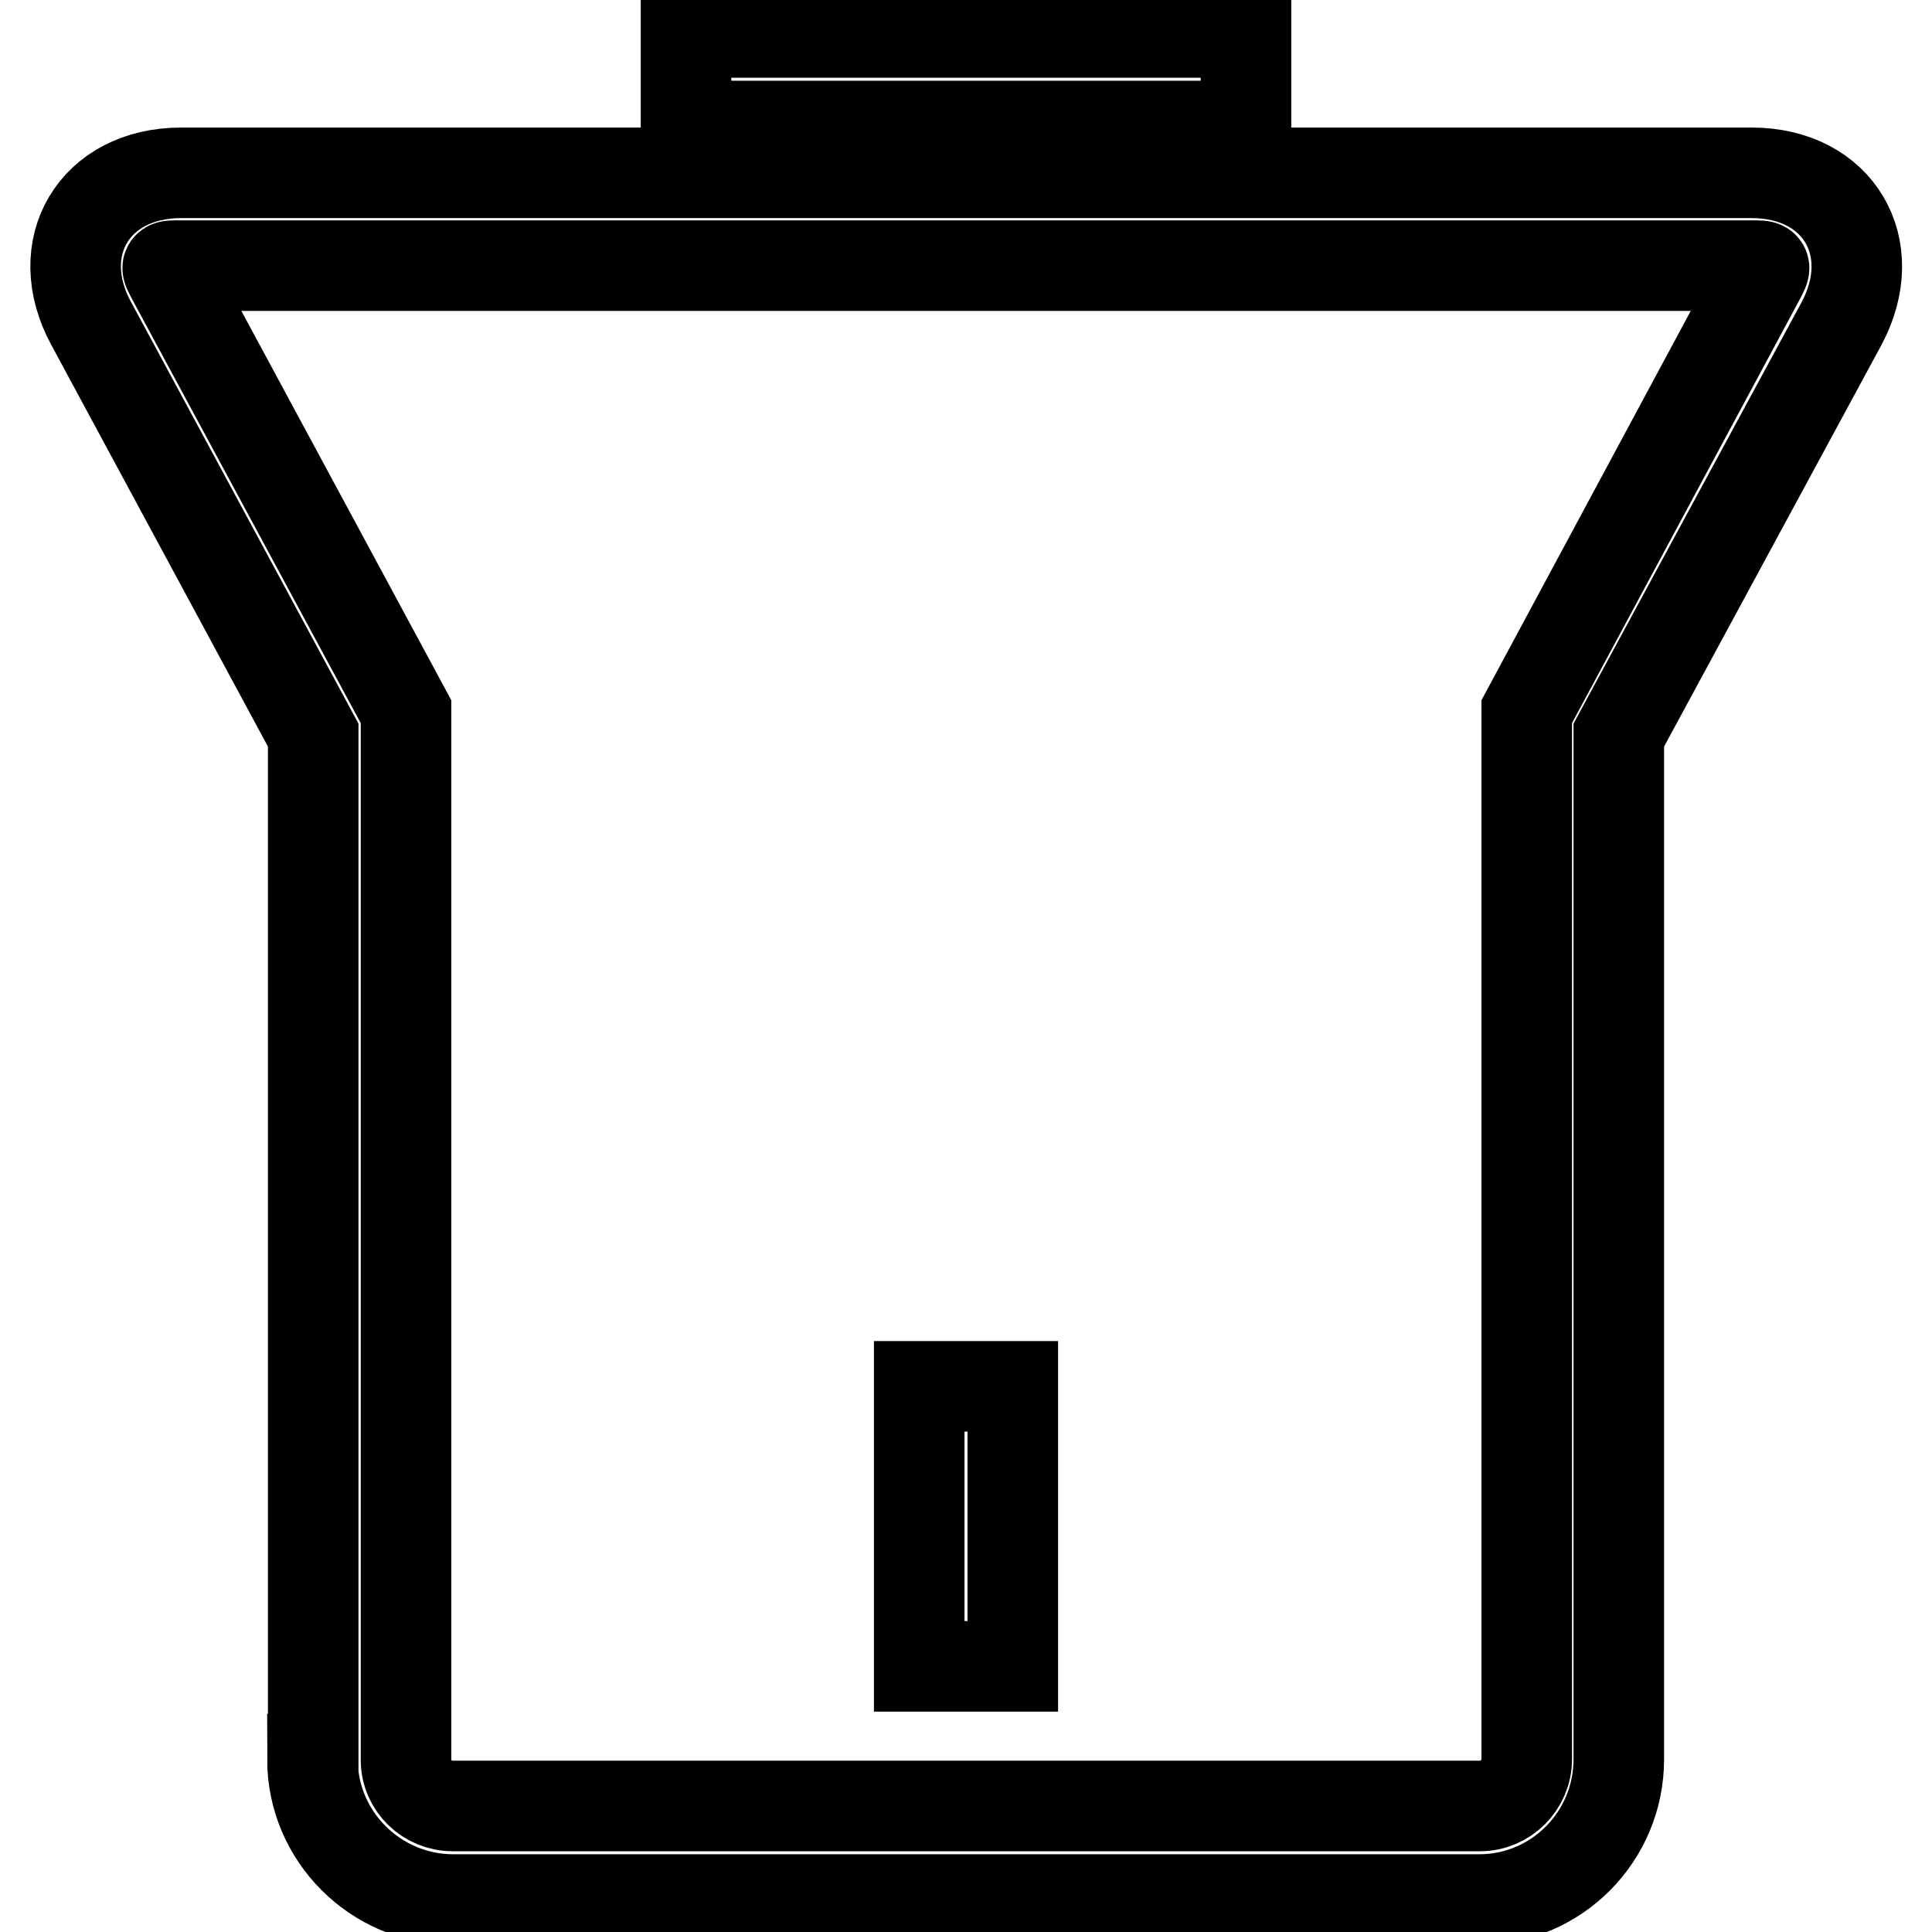
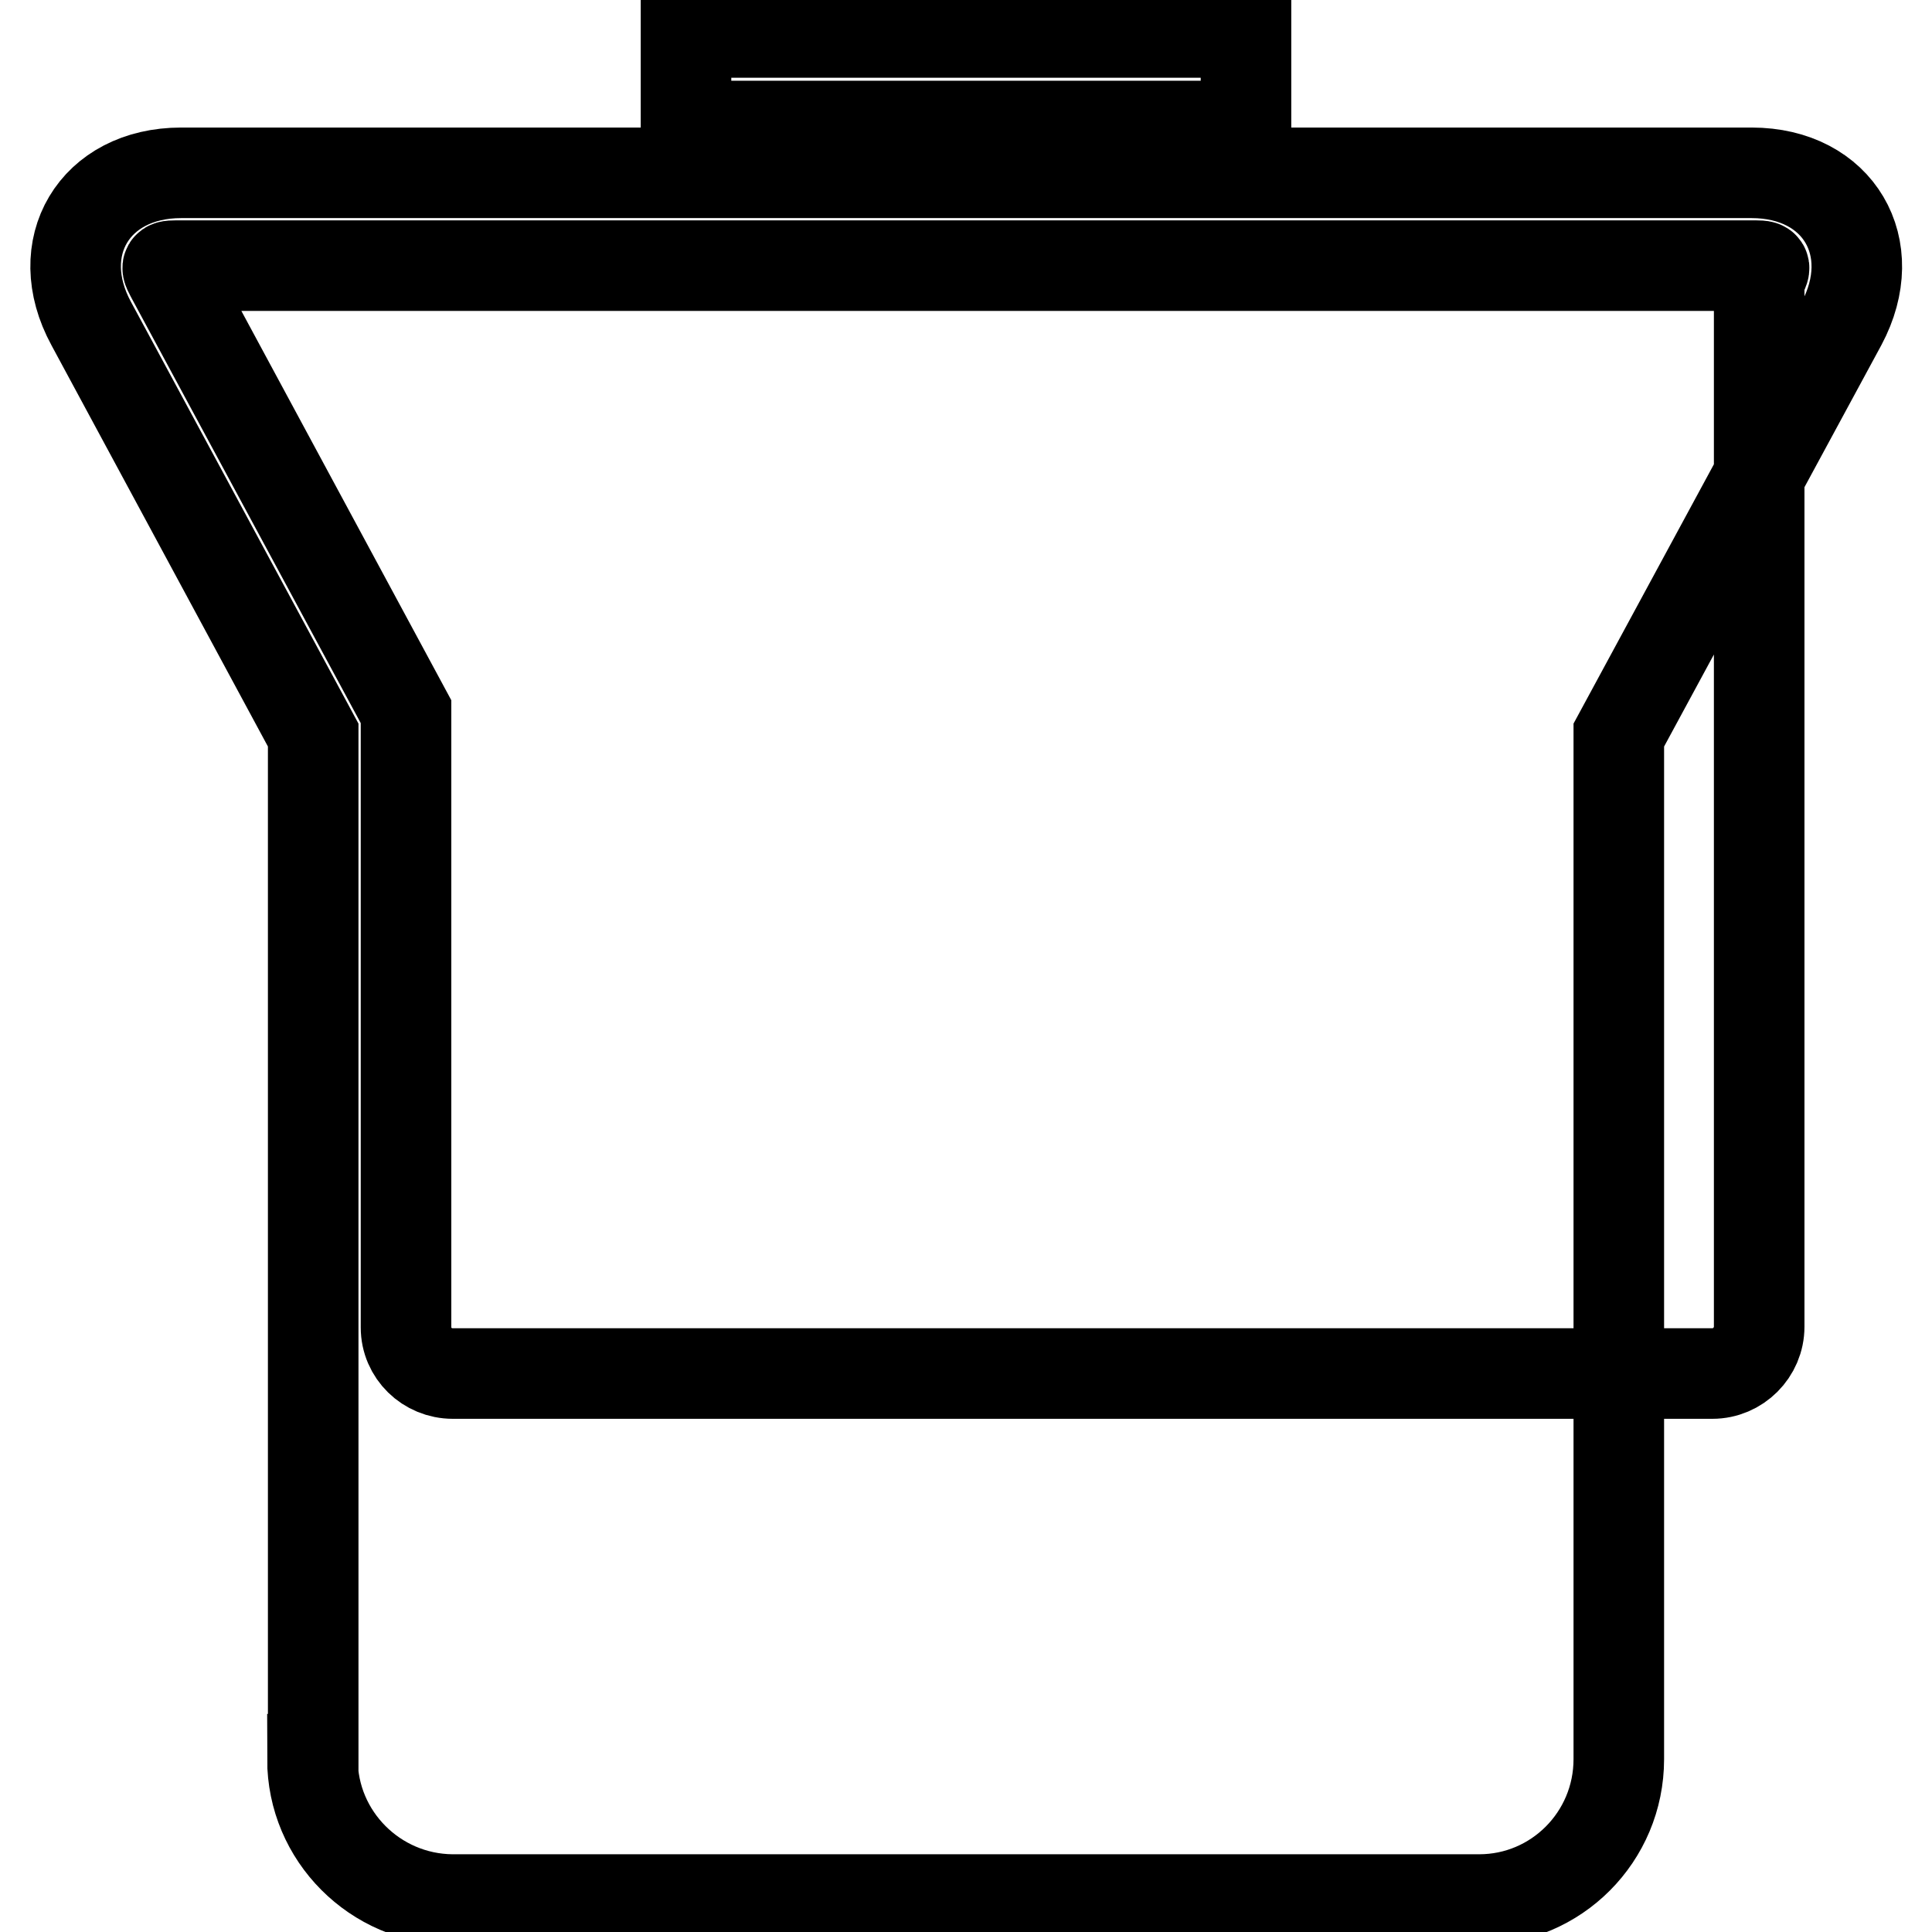
<svg xmlns="http://www.w3.org/2000/svg" version="1.1" x="0px" y="0px" viewBox="0 0 256 256" enable-background="new 0 0 256 256" xml:space="preserve">
  <g>
-     <path stroke-width="12" fill-opacity="0" stroke="#000000" d="M22.9,37c-1-1.9-1.1-1.8,1.1-1.8h208c2.1,0,2.1-0.1,1.1,1.8l-30.8,57.3v138.8c0,3.4-2.8,6.2-6.2,6.2H60 c-3.4,0-6.2-2.7-6.2-6.1c0,0,0,0,0,0V94.3L22.9,37z M41.4,233.1c0,10.2,8.3,18.5,18.5,18.6c0,0,0,0,0,0h136.1 c10.2,0,18.5-8.3,18.5-18.6V97.4L244,42.9c5.4-10.1-0.4-20-11.9-20H24c-11.5,0-17.4,9.9-11.9,20l29.4,54.5V233.1L41.4,233.1z  M90.9,4.3h74.2v12.4H90.9V4.3z" />
-     <path stroke-width="12" fill-opacity="0" stroke="#000000" d="M121.8,183.7h12.4v37.1h-12.4V183.7z" />
+     <path stroke-width="12" fill-opacity="0" stroke="#000000" d="M22.9,37c-1-1.9-1.1-1.8,1.1-1.8h208c2.1,0,2.1-0.1,1.1,1.8v138.8c0,3.4-2.8,6.2-6.2,6.2H60 c-3.4,0-6.2-2.7-6.2-6.1c0,0,0,0,0,0V94.3L22.9,37z M41.4,233.1c0,10.2,8.3,18.5,18.5,18.6c0,0,0,0,0,0h136.1 c10.2,0,18.5-8.3,18.5-18.6V97.4L244,42.9c5.4-10.1-0.4-20-11.9-20H24c-11.5,0-17.4,9.9-11.9,20l29.4,54.5V233.1L41.4,233.1z  M90.9,4.3h74.2v12.4H90.9V4.3z" />
  </g>
</svg>